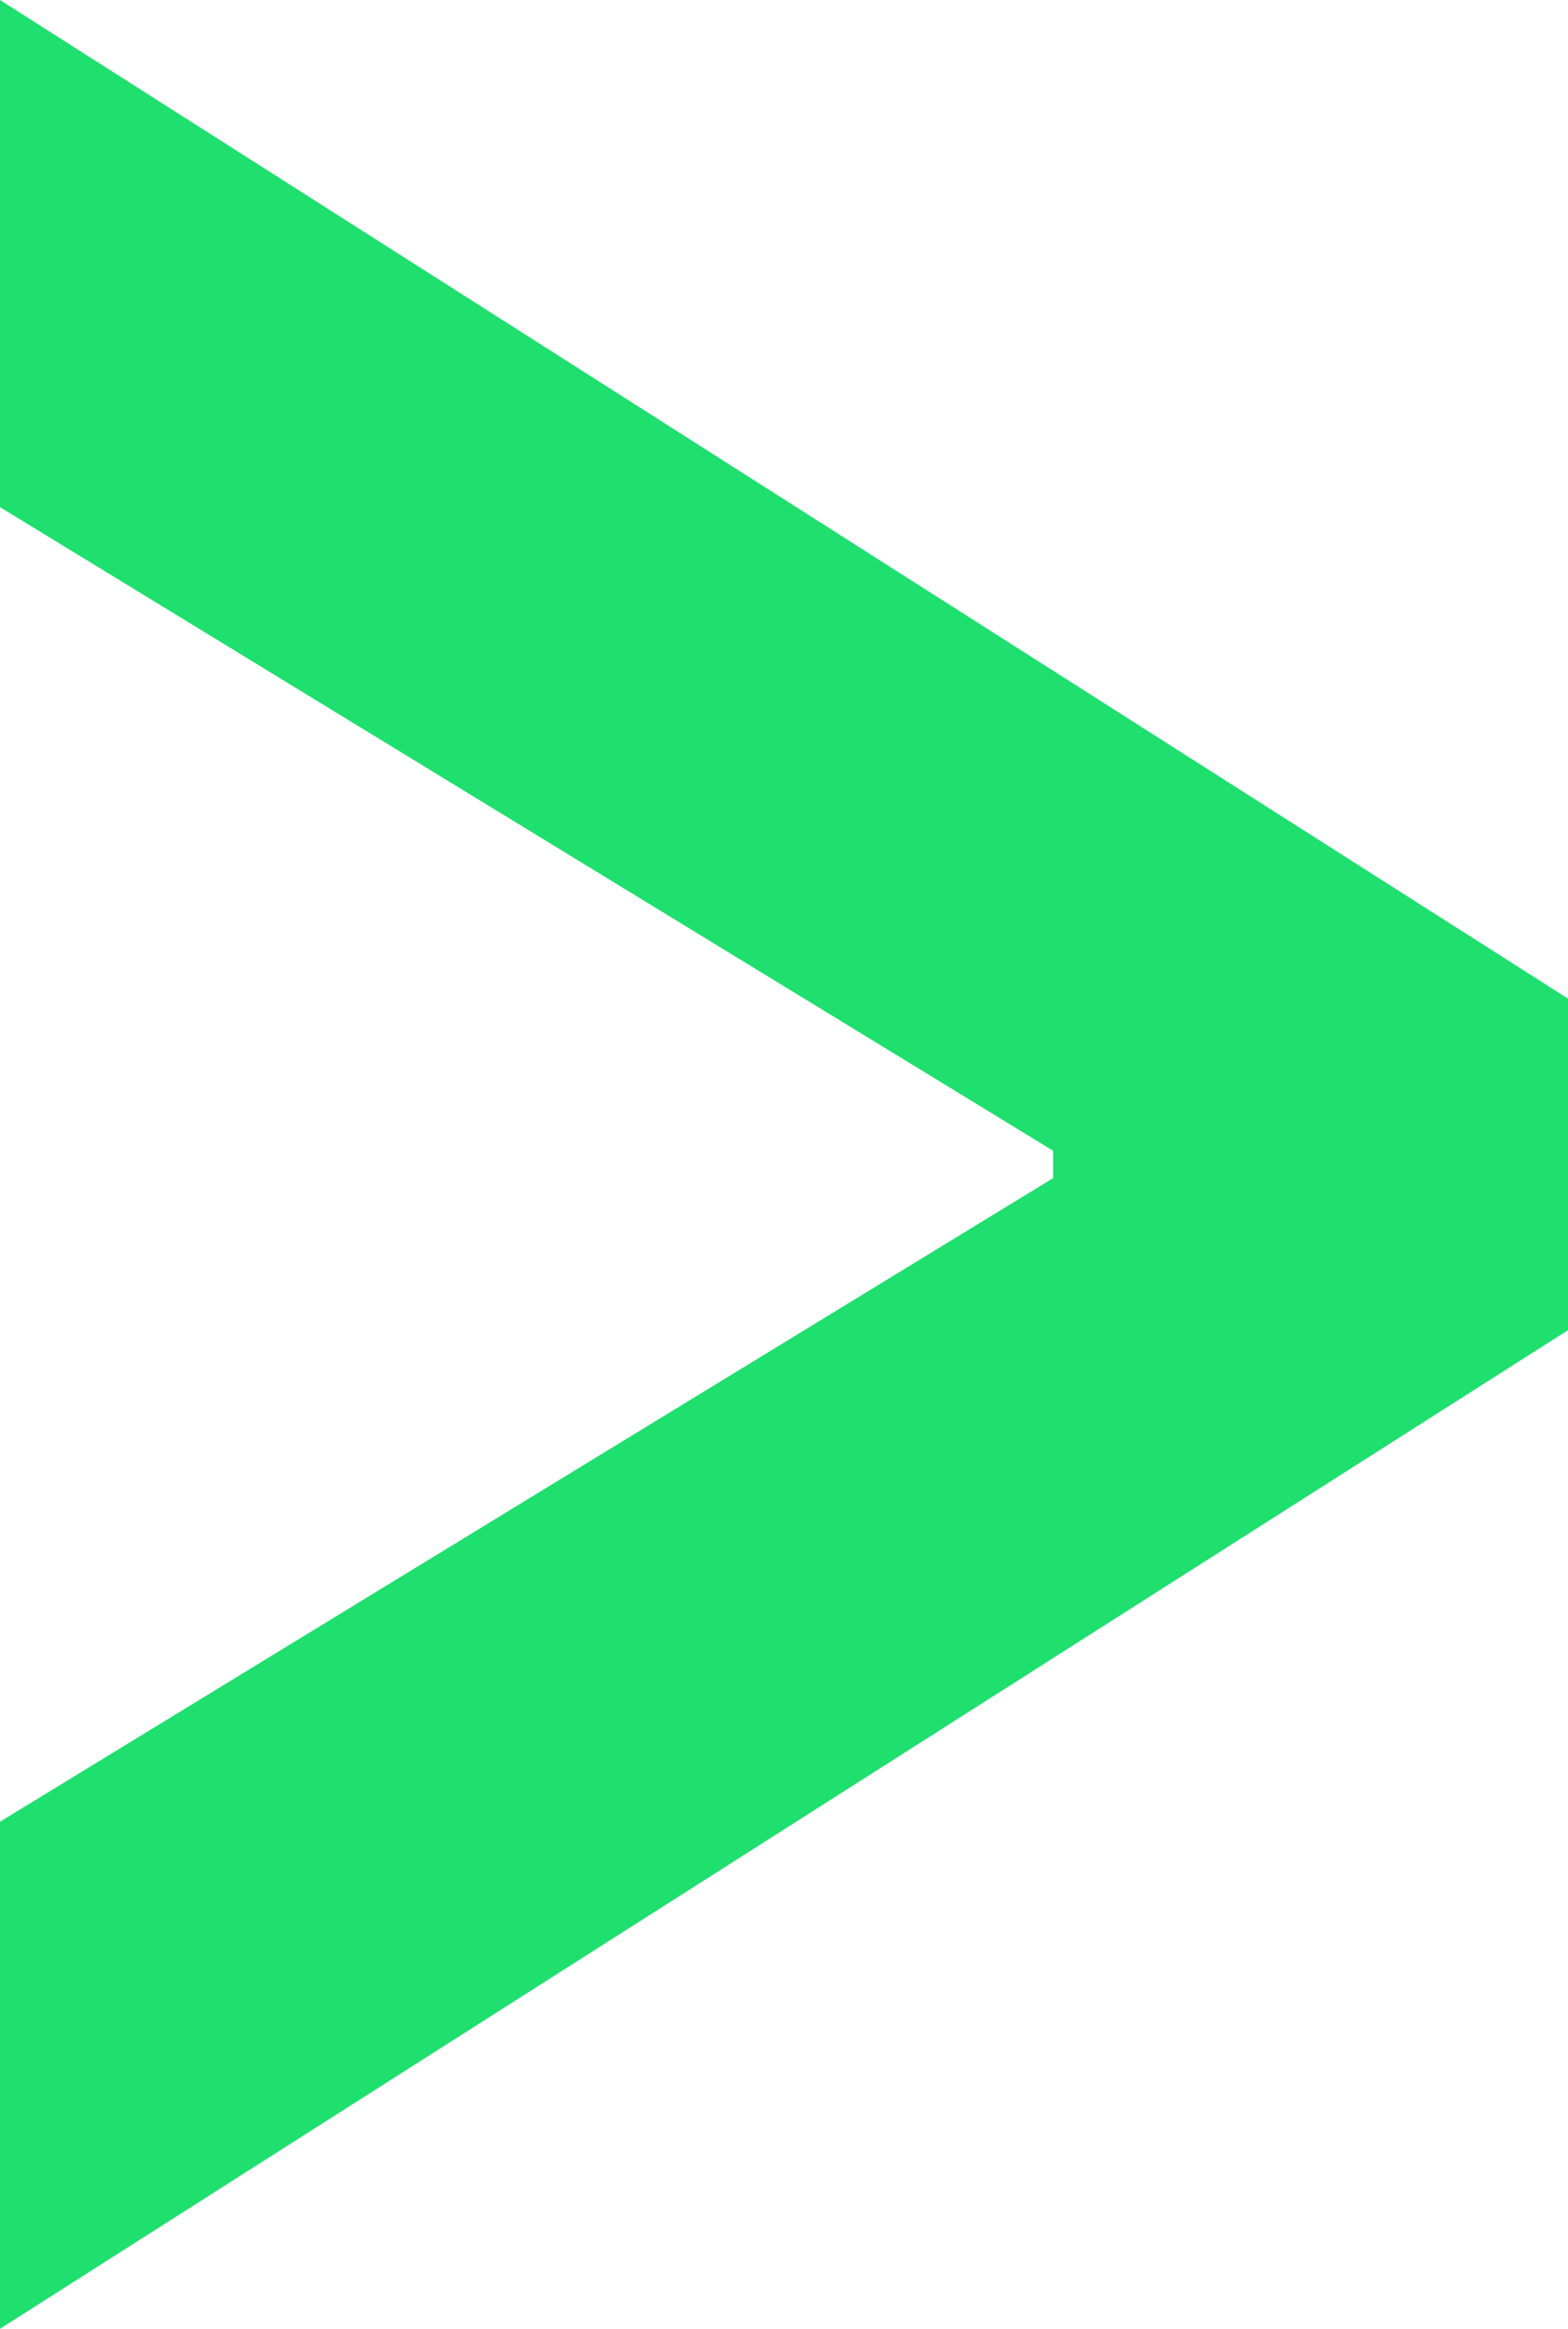
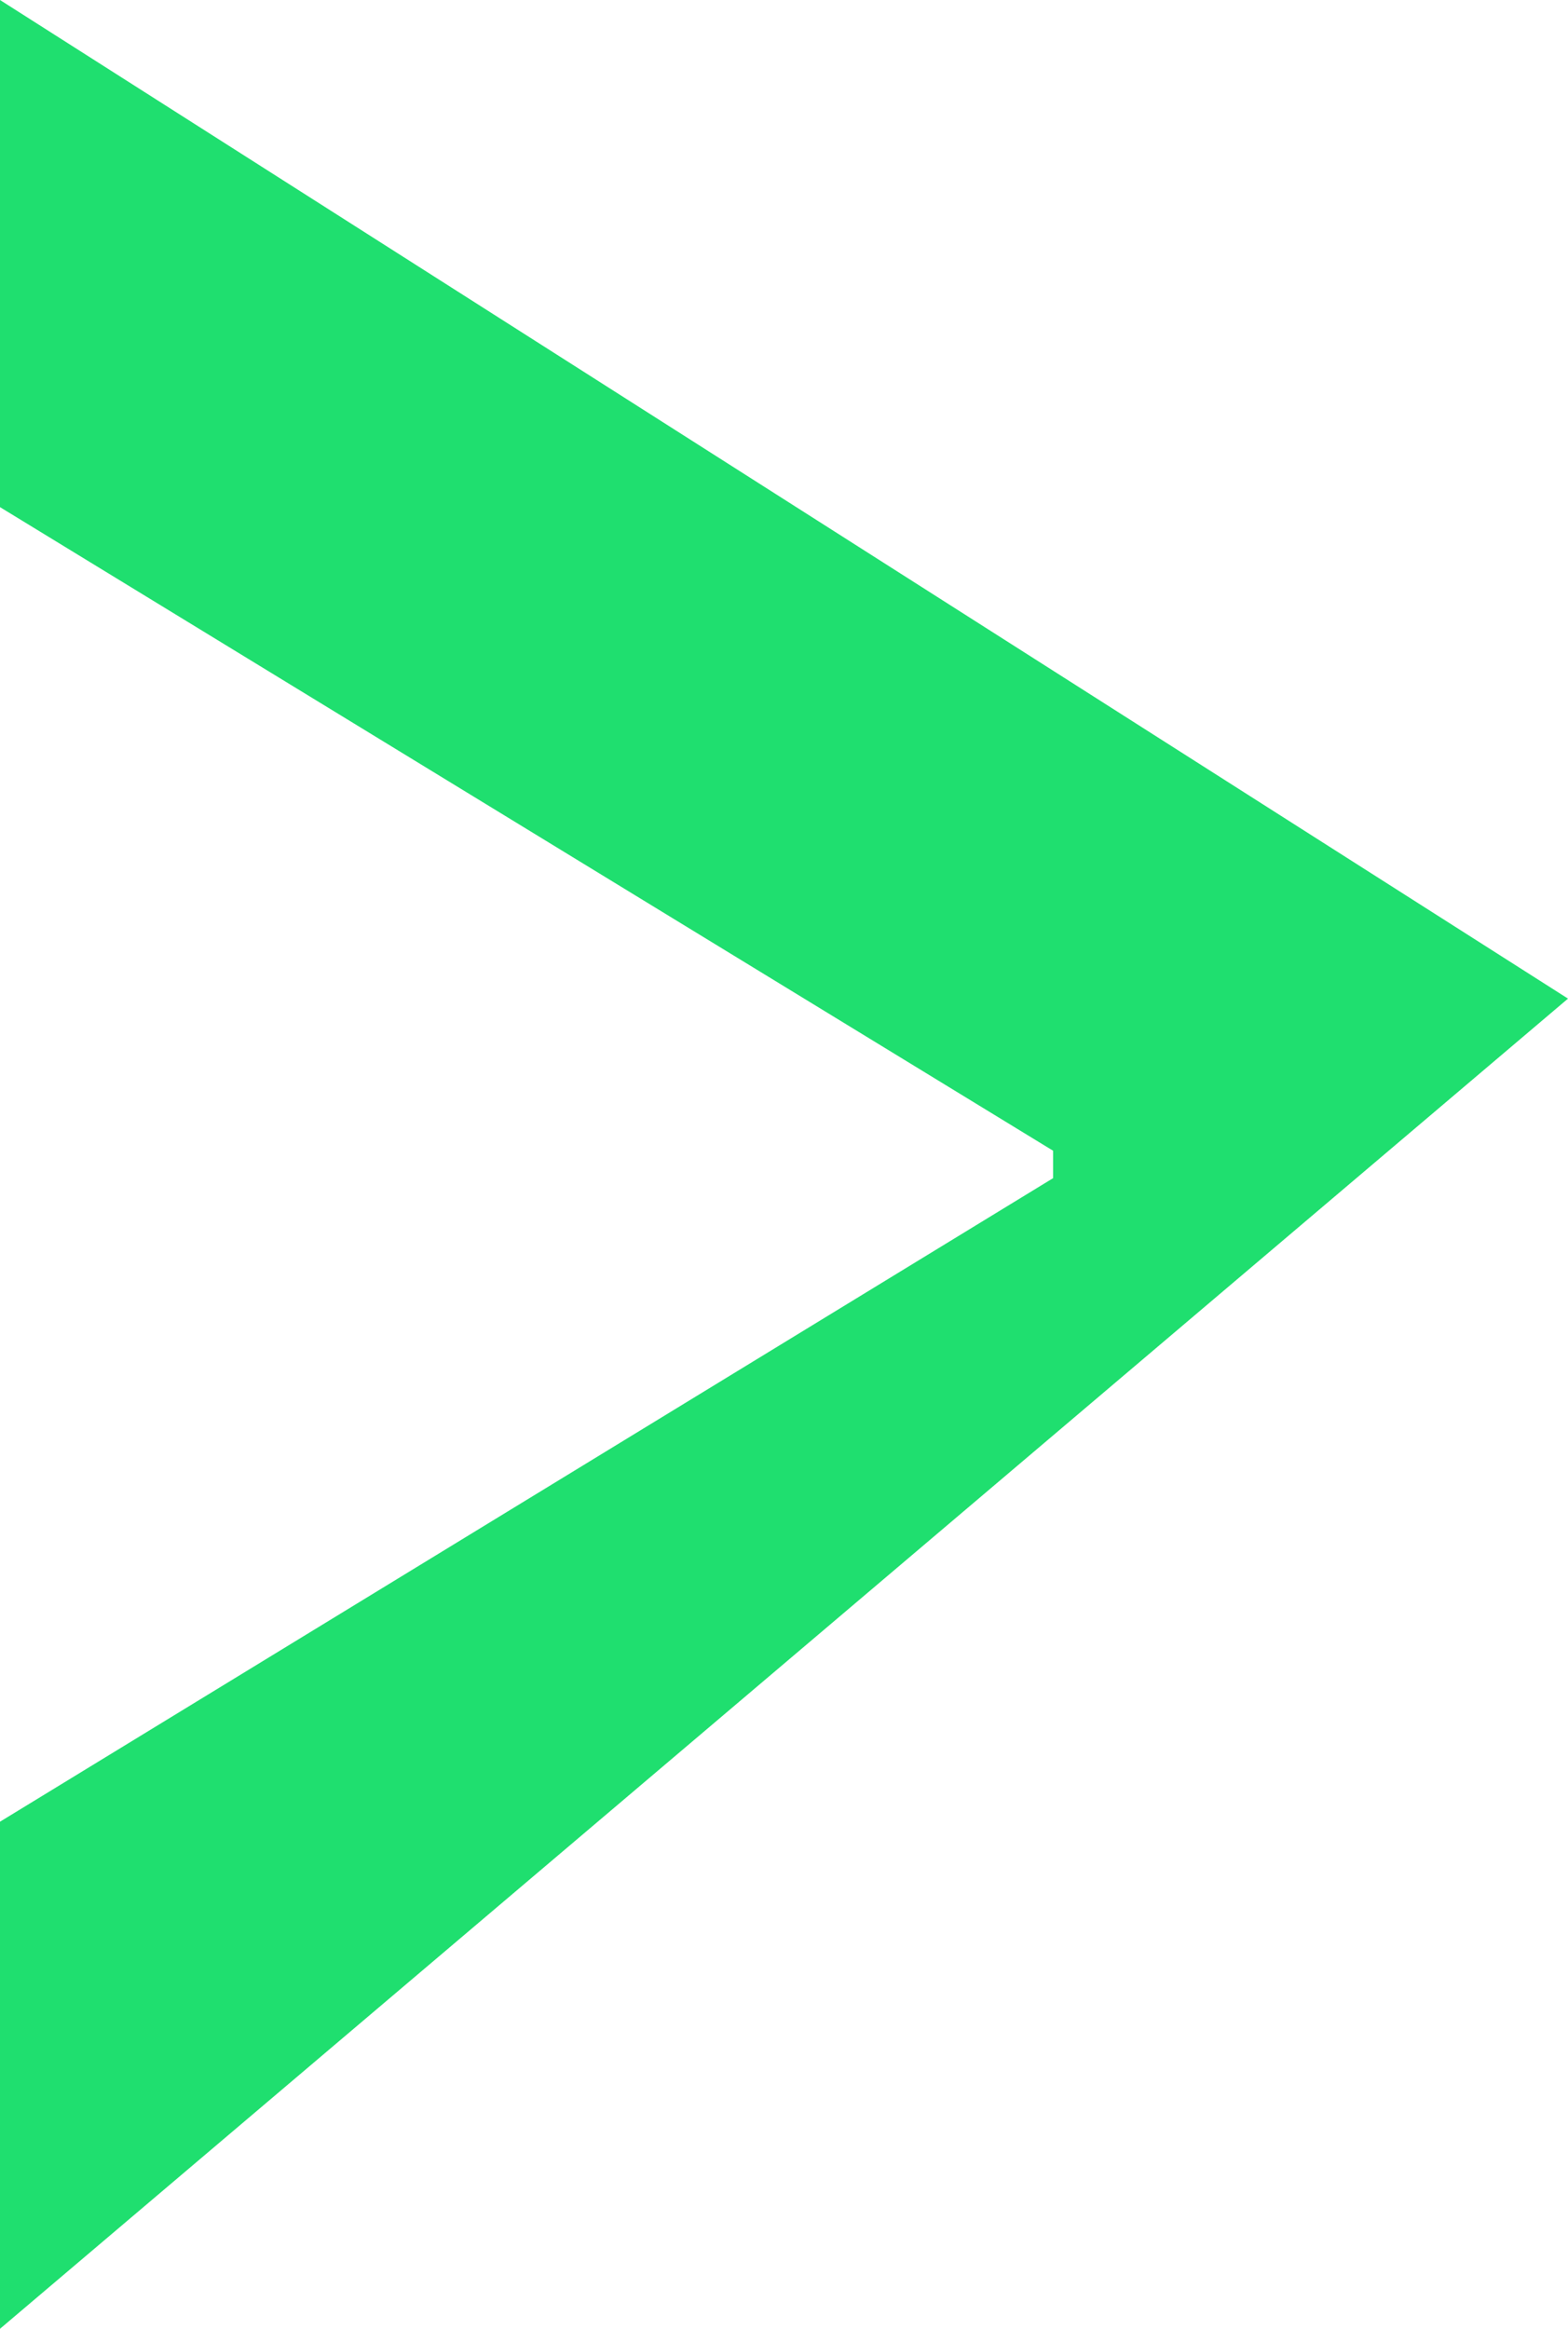
<svg xmlns="http://www.w3.org/2000/svg" width="28.955" height="43" viewBox="0 0 28.955 43">
-   <path id="Caminho_2695" data-name="Caminho 2695" d="M0,0,28.955,18.439v6.122L0,43V33.637L19.447,21.754v-.506L0,9.364Z" transform="translate(0 0)" fill="#1fdf6f" />
+   <path id="Caminho_2695" data-name="Caminho 2695" d="M0,0,28.955,18.439L0,43V33.637L19.447,21.754v-.506L0,9.364Z" transform="translate(0 0)" fill="#1fdf6f" />
</svg>